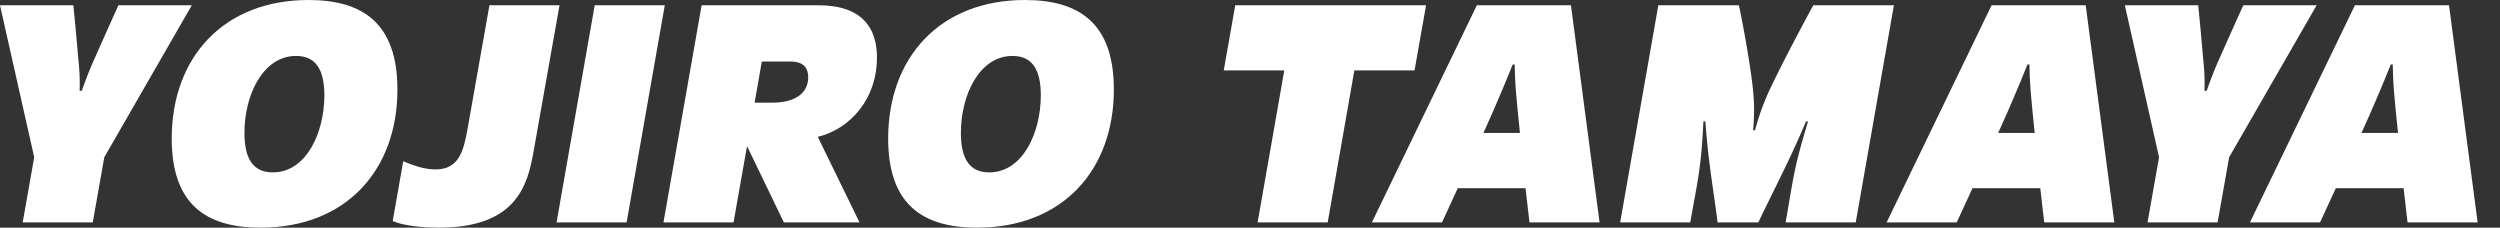
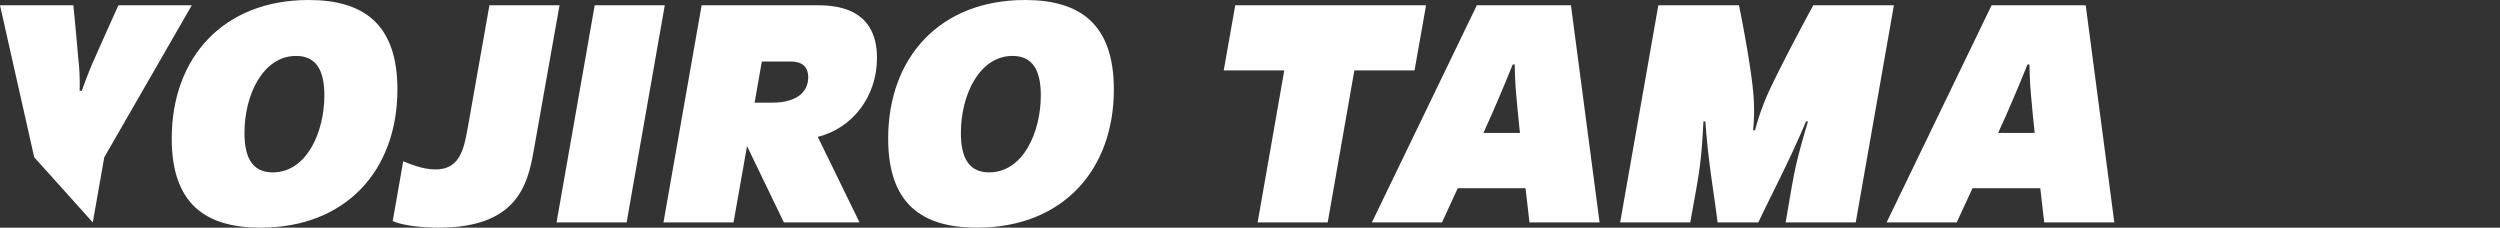
<svg xmlns="http://www.w3.org/2000/svg" width="670.526" height="61.061" viewBox="0 0 670.526 61.061">
  <rect x="0" y="0" width="670.526" height="61.061" fill="#333333" stroke="none" />
  <defs>
    <clipPath id="clip-path">
      <rect id="Rectangle_14738" data-name="Rectangle 14738" width="670.526" height="61.061" fill="#fff" />
    </clipPath>
  </defs>
  <g id="Group_24535" data-name="Group 24535" clip-path="url(#clip-path)">
-     <path id="Path_2672" data-name="Path 2672" d="M9.176,41.6,0,.834H19.677C20.47,8.862,20.734,12.217,21,15.217a56.622,56.622,0,0,1,.352,8.558h.618c.266-.97,2.029-5.647,3.354-8.558C29.912,4.892,31.411,1.628,31.765.834H51.442L27.969,41.6,24.882,59.07H6.087Z" transform="translate(0 0.578)" fill="#fff" />
+     <path id="Path_2672" data-name="Path 2672" d="M9.176,41.6,0,.834H19.677C20.47,8.862,20.734,12.217,21,15.217a56.622,56.622,0,0,1,.352,8.558h.618c.266-.97,2.029-5.647,3.354-8.558C29.912,4.892,31.411,1.628,31.765.834H51.442L27.969,41.6,24.882,59.07Z" transform="translate(0 0.578)" fill="#fff" />
    <path id="Path_2673" data-name="Path 2673" d="M27.217,37.148C27.217,15.443,41.07,0,63.924,0,78.571,0,87.748,6.353,87.748,24c0,21.618-13.765,37.06-36.707,37.06-14.737,0-23.825-6.355-23.825-23.913m27.089,9.088c9.088,0,13.853-10.765,13.853-20.648C68.16,18.705,65.865,15,60.571,15c-8.912,0-13.853,10.5-13.853,20.646,0,6.883,2.295,10.589,7.588,10.589" transform="translate(18.843 0.001)" fill="#fff" />
    <path id="Path_2674" data-name="Path 2674" d="M62.83,58.718,65.653,42.66c1.325.528,4.942,2.205,8.648,2.205,6.441,0,7.588-5.206,8.648-11.117L88.772.834h18.8L100.6,40.1c-1.589,8.912-4.5,20.382-25.414,20.382-3.97,0-9.352-.442-12.352-1.765" transform="translate(42.499 0.578)" fill="#fff" />
    <path id="Path_2675" data-name="Path 2675" d="M99.031.834h18.793L107.591,59.07H88.8Z" transform="translate(60.476 0.578)" fill="#fff" />
    <path id="Path_2676" data-name="Path 2676" d="M115.976.834h30.442c4.412,0,16.588,0,16.588,14.119,0,10.413-6.617,18.883-15.881,21.176l11.2,22.943H138.035L128.152,38.6l-3.617,20.472H105.742Zm18.971,26.119c6.353,0,9.618-2.736,9.618-6.795,0-4.236-3.618-4.236-5.03-4.236h-7.411l-1.941,11.031Z" transform="translate(72.208 0.578)" fill="#fff" />
    <path id="Path_2677" data-name="Path 2677" d="M141.353,37.148C141.353,15.443,155.206,0,178.06,0c14.647,0,23.825,6.353,23.825,24,0,21.618-13.765,37.06-36.707,37.06-14.737,0-23.825-6.355-23.825-23.913m27.089,9.088c9.088,0,13.853-10.765,13.853-20.648C182.3,18.705,180,15,174.707,15c-8.912,0-13.853,10.5-13.853,20.646,0,6.883,2.295,10.589,7.588,10.589" transform="translate(96.863 0.001)" fill="#fff" />
    <path id="Path_2678" data-name="Path 2678" d="M210.773,18.305H194.536L197.625.834H248.8l-3.088,17.472H229.568L222.419,59.07H203.626Z" transform="translate(133.683 0.578)" fill="#fff" />
    <path id="Path_2679" data-name="Path 2679" d="M247.347.834h25.238l7.676,58.236h-18.8l-1.059-9.176H242.231L238,59.07H219.2Zm11.56,34.236c-.442-3.794-.618-6.353-.882-8.912-.266-2.911-.442-5.03-.53-9.442h-.53c-2.117,5.118-1.411,3.618-3.882,9.354-.883,2.119-2.295,5.3-3.972,9Z" transform="translate(148.759 0.578)" fill="#fff" />
    <path id="Path_2680" data-name="Path 2680" d="M269.374.834h21.618c1.235,5.913,3.177,16.588,3.794,22.941a52.806,52.806,0,0,1,0,10.589h.53a63.93,63.93,0,0,1,3.706-10.411C301.4,18.835,305.993,9.924,310.934.834h21.618L322.317,59.07h-18.8c2.295-13.146,2.205-14.381,6-27.089h-.528c-4.678,11.031-8.472,18-12.8,27.089H285.257c-.97-8.118-2.471-15.707-3.264-27.089h-.53c-.618,12.618-1.411,15.089-3.529,27.089h-18.8Z" transform="translate(175.41 0.578)" fill="#fff" />
    <path id="Path_2681" data-name="Path 2681" d="M329.519.834h25.238l7.676,58.236h-18.8l-1.059-9.176H324.4l-4.236,9.176h-18.8Zm11.56,34.236c-.442-3.794-.618-6.353-.882-8.912-.266-2.911-.442-5.03-.53-9.442h-.53c-2.117,5.118-1.411,3.618-3.882,9.354-.883,2.119-2.295,5.3-3.972,9Z" transform="translate(204.649 0.578)" fill="#fff" />
-     <path id="Path_2682" data-name="Path 2682" d="M348.3,41.6,339.122.834H358.8c.794,8.028,1.058,11.383,1.323,14.383a56.622,56.622,0,0,1,.352,8.558h.618c.266-.97,2.029-5.647,3.354-8.558,4.588-10.325,6.087-13.589,6.441-14.383h19.677L367.091,41.6,364,59.07H345.209Z" transform="translate(230.784 0.578)" fill="#fff" />
-     <path id="Path_2683" data-name="Path 2683" d="M388.281.834h25.238l7.676,58.236H402.4l-1.059-9.176H383.165l-4.236,9.176h-18.8Zm11.56,34.236c-.442-3.794-.618-6.353-.882-8.912-.266-2.911-.442-5.03-.53-9.442h-.53c-2.117,5.118-1.411,3.618-3.882,9.354-.883,2.119-2.295,5.3-3.972,9Z" transform="translate(243.331 0.578)" fill="#fff" />
  </g>
</svg>